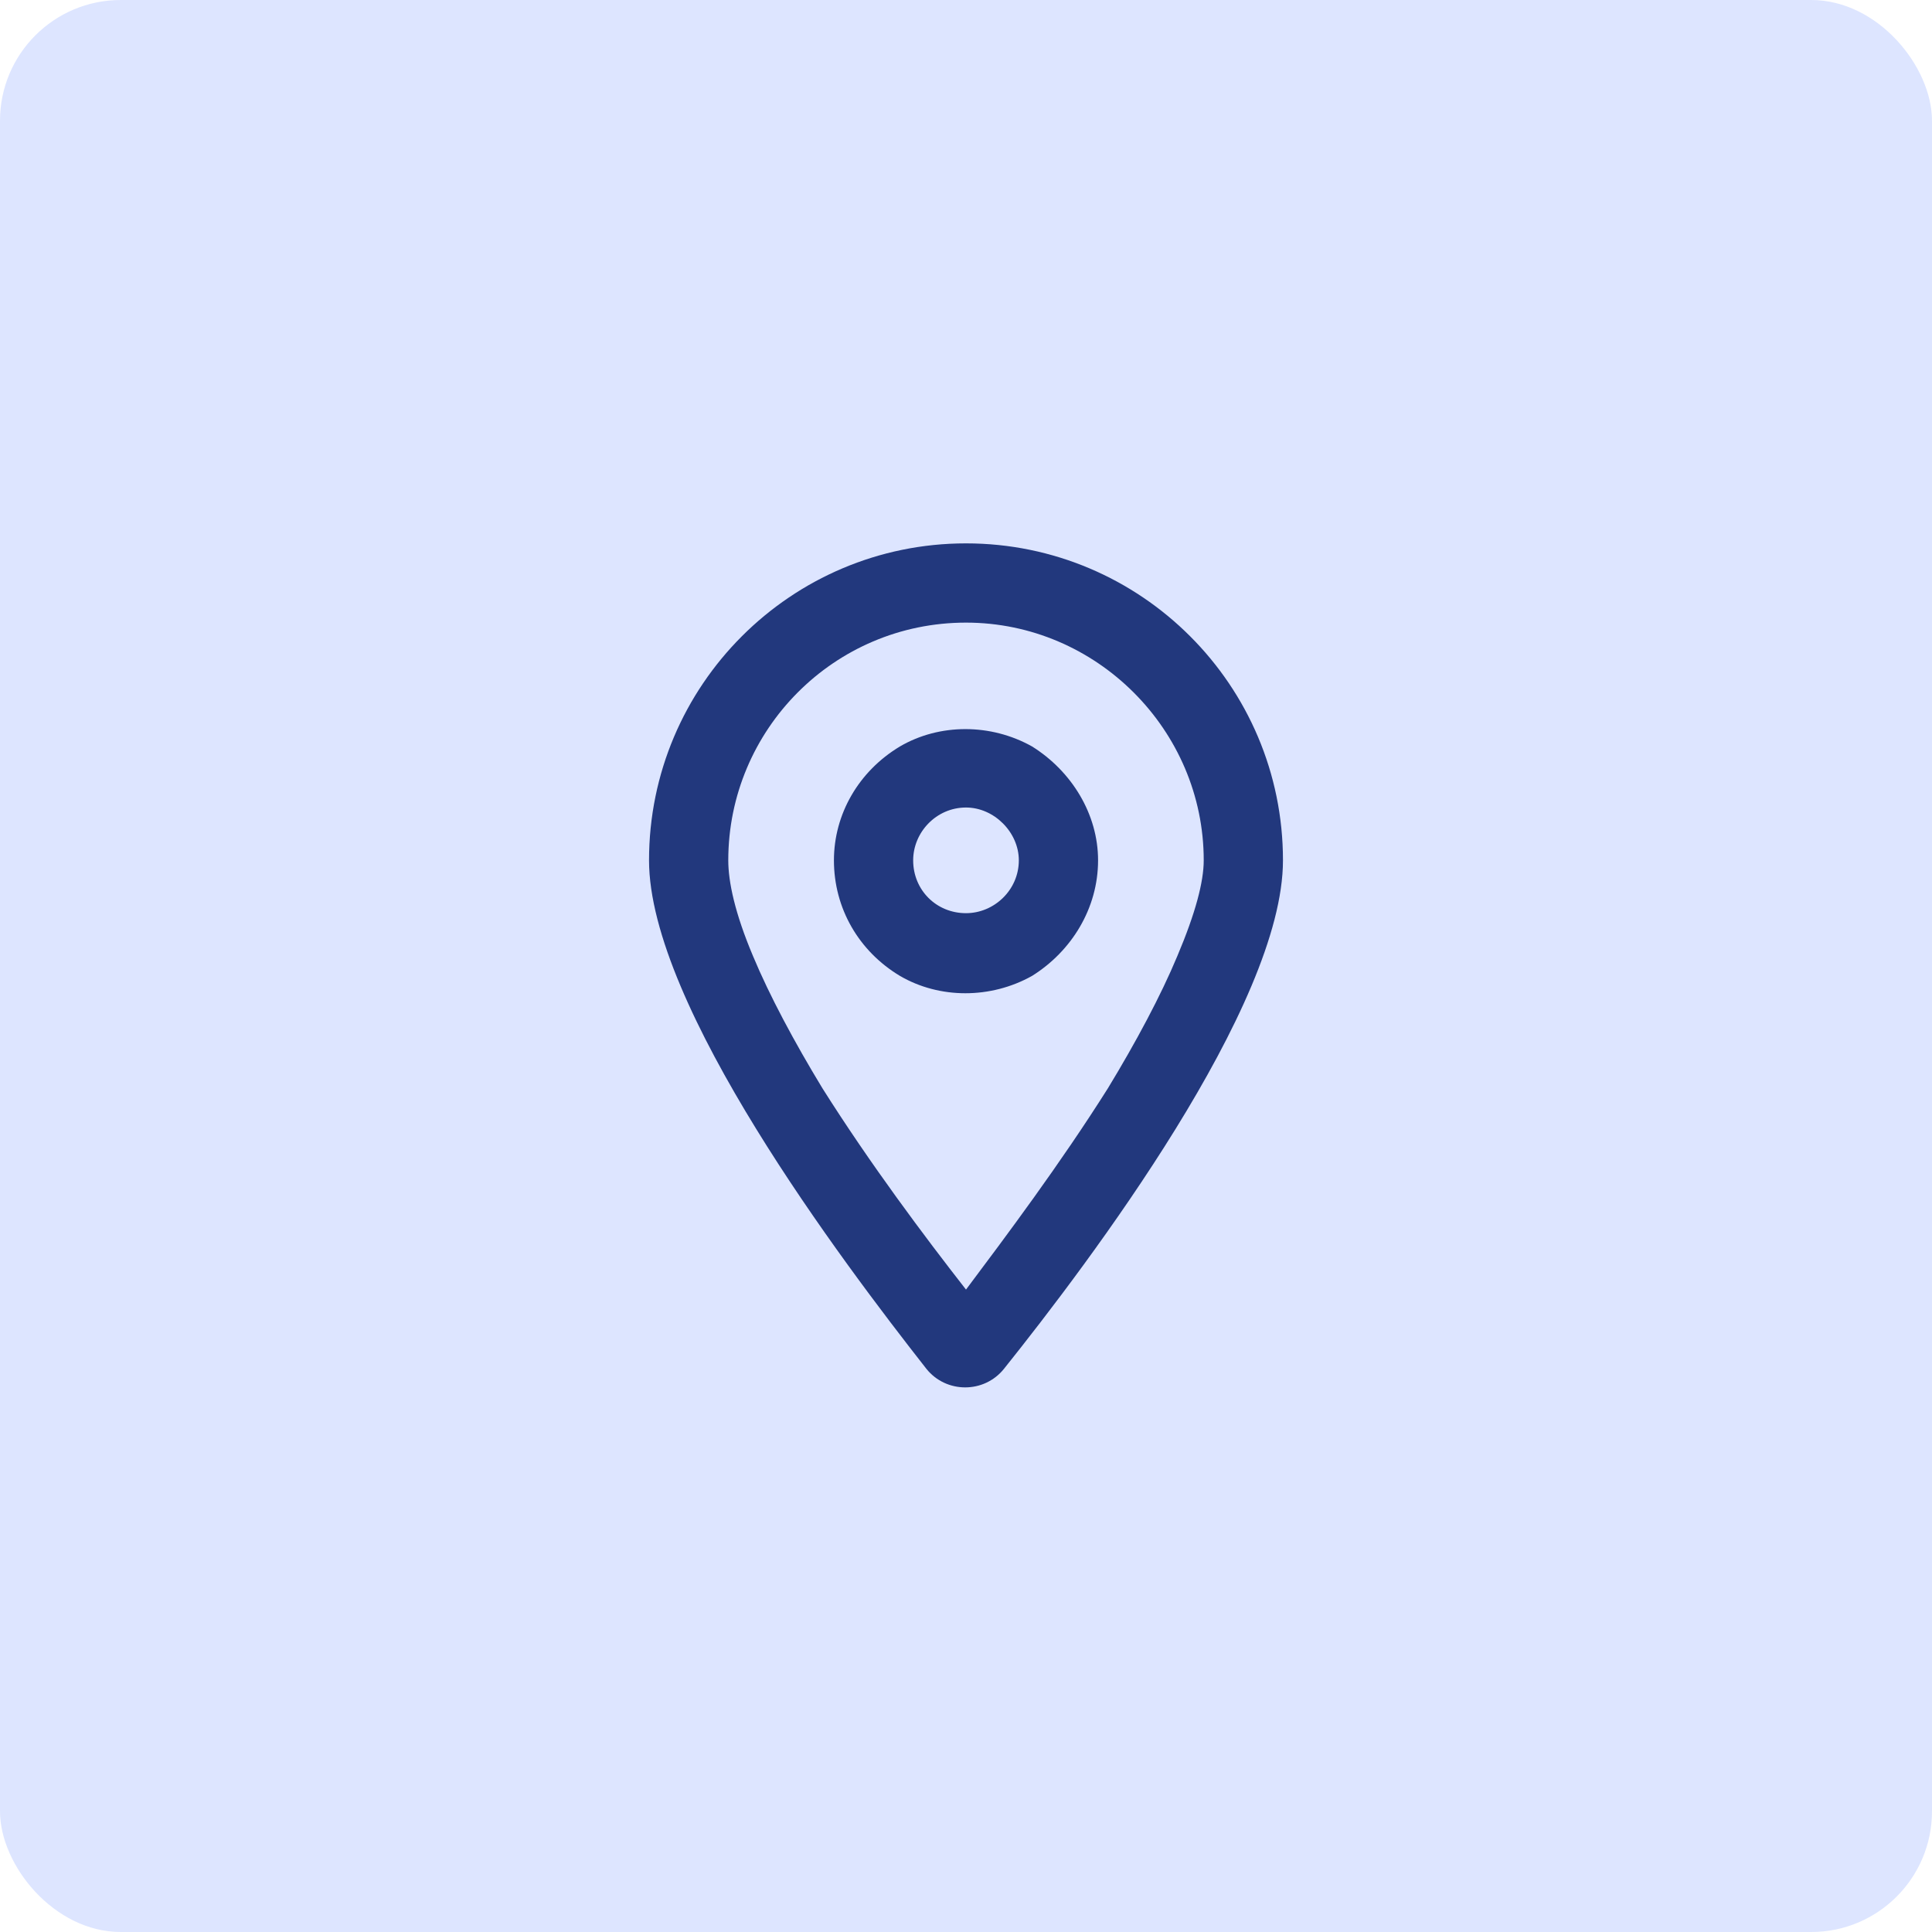
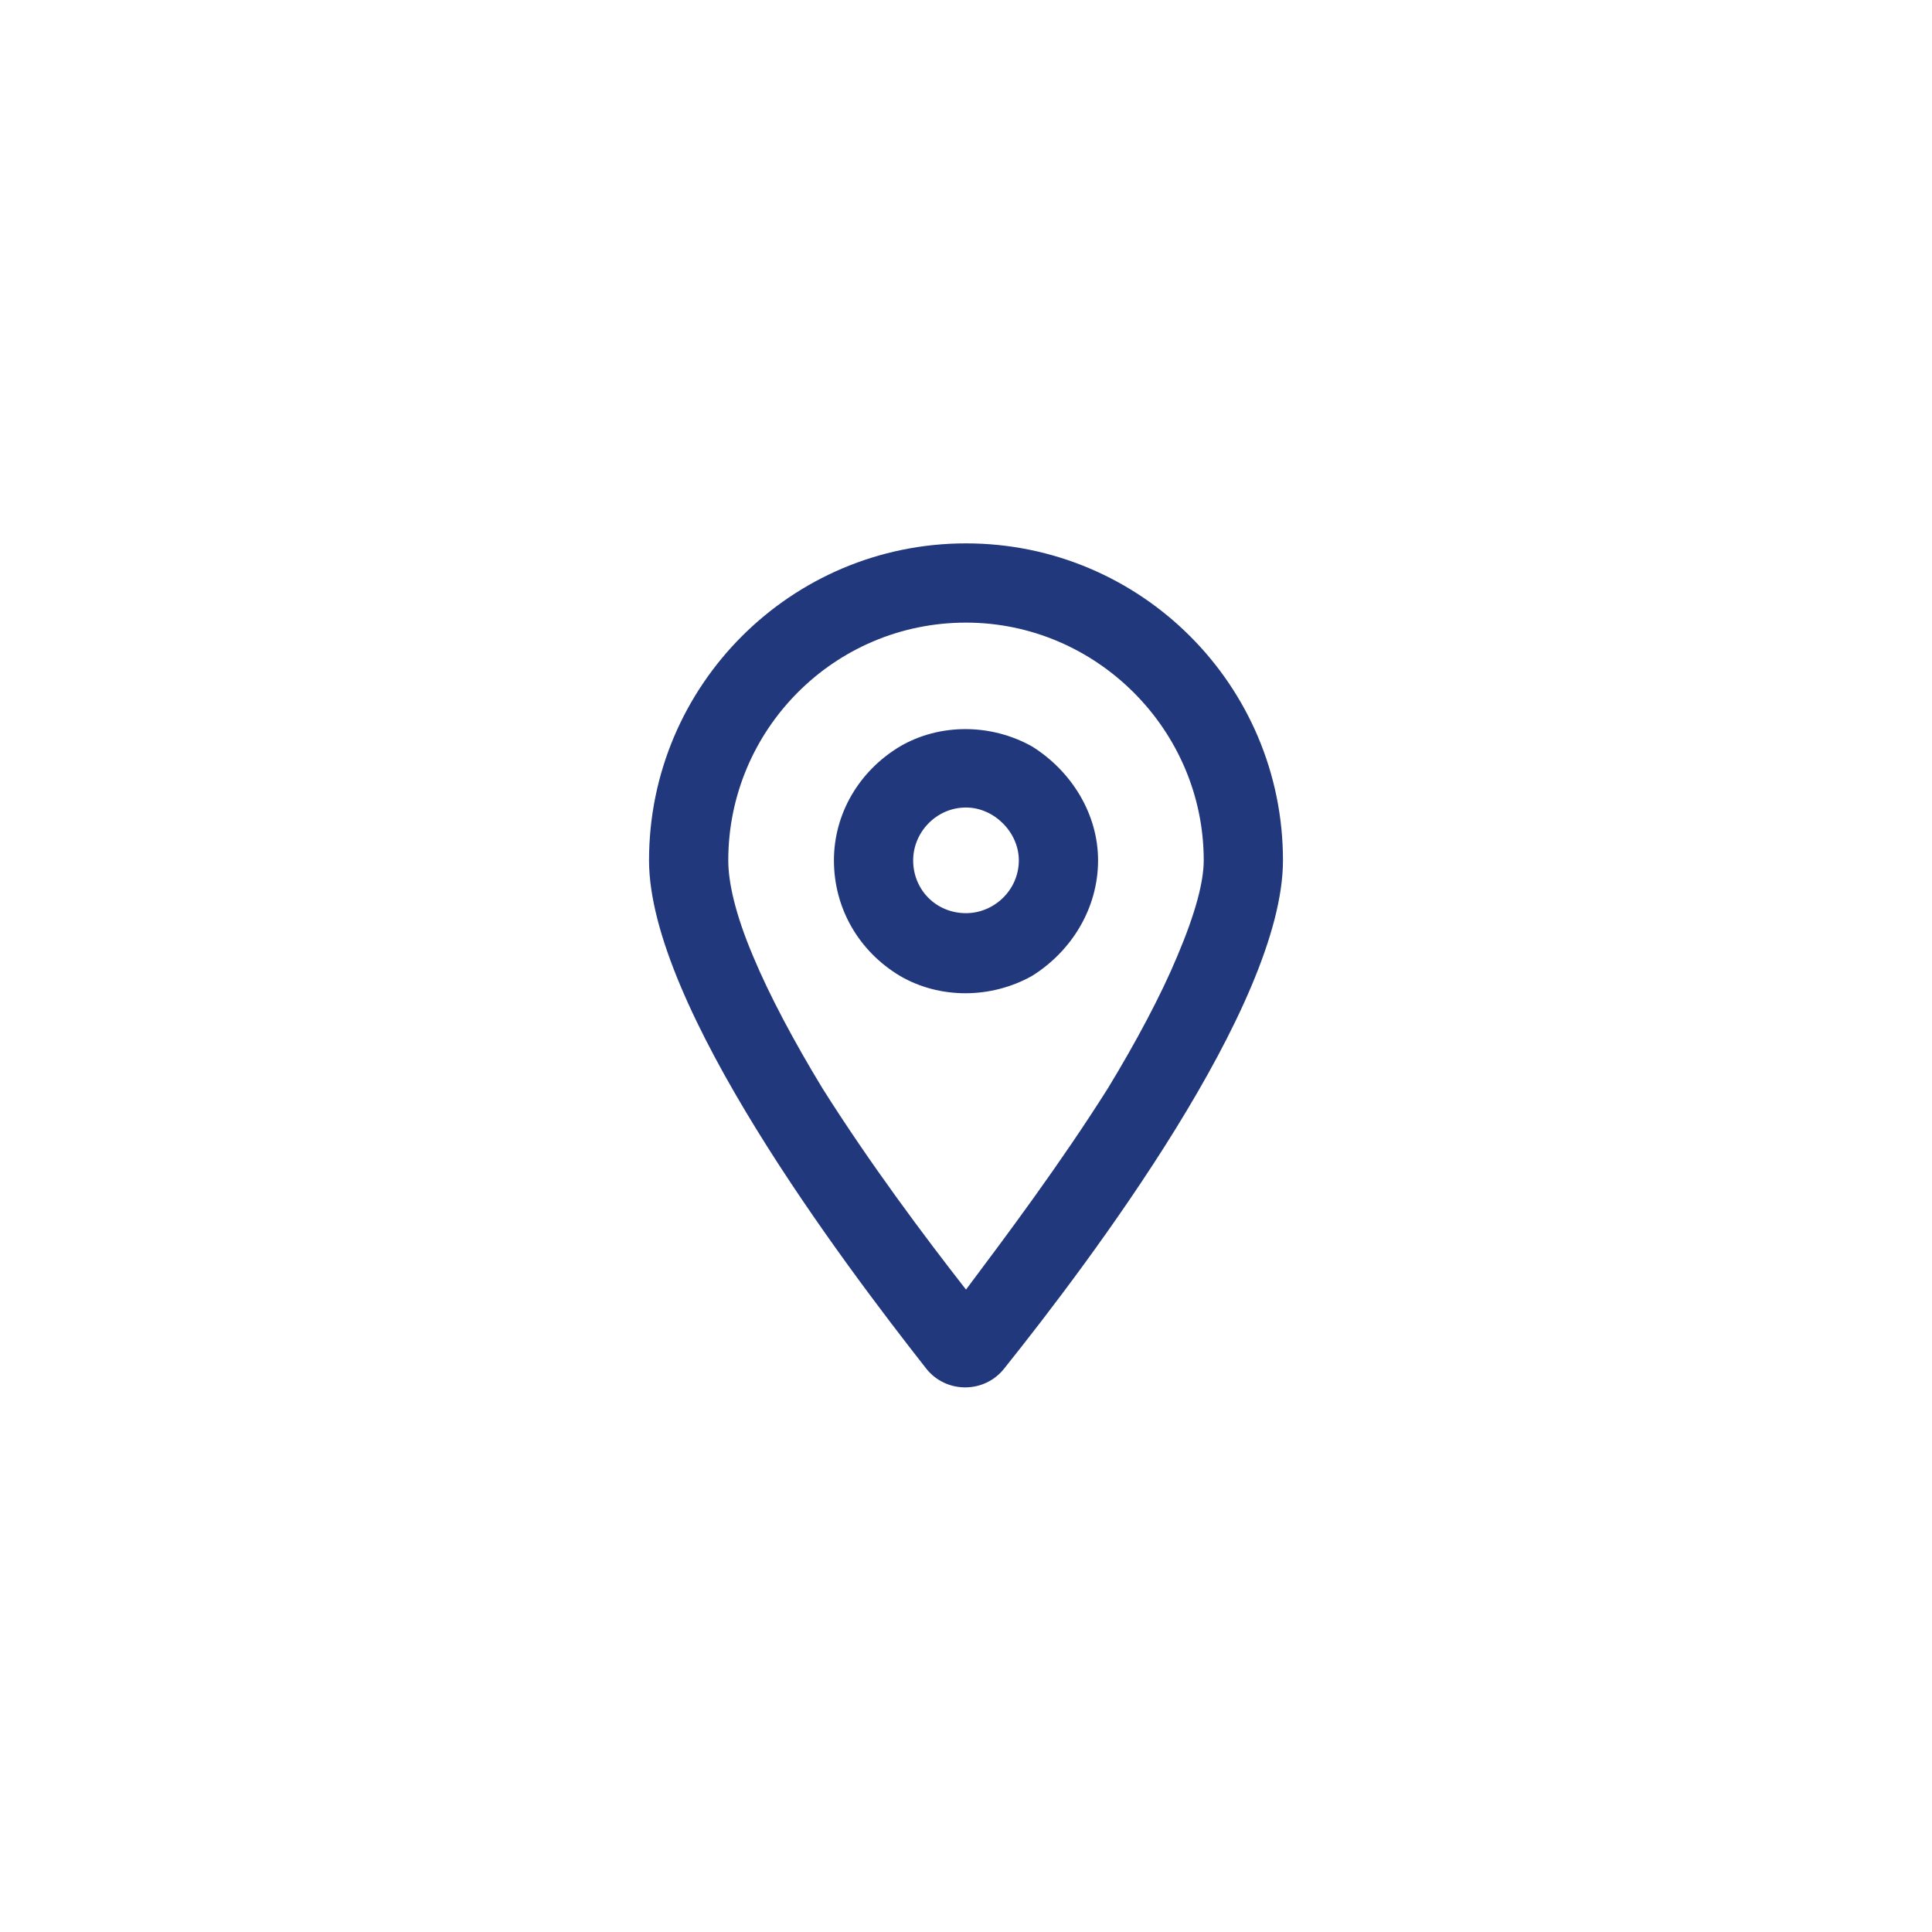
<svg xmlns="http://www.w3.org/2000/svg" width="64" height="64" viewBox="0 0 64 64" fill="none">
-   <rect width="64" height="64" rx="4" fill="#DDE5FF" />
  <path d="M39.875 28.5C39.875 24.18 36.32 20.625 32 20.625C27.625 20.625 24.125 24.18 24.125 28.5C24.125 29.211 24.344 30.25 24.945 31.672C25.492 32.984 26.312 34.516 27.242 36.047C28.828 38.562 30.633 40.969 32 42.719C33.312 40.969 35.117 38.562 36.703 36.047C37.633 34.516 38.453 32.984 39 31.672C39.602 30.25 39.875 29.211 39.875 28.5ZM42.5 28.5C42.5 33.312 36.102 41.789 33.258 45.344C32.602 46.164 31.344 46.164 30.688 45.344C27.898 41.789 21.5 33.312 21.5 28.5C21.5 22.703 26.203 18 32 18C37.797 18 42.5 22.703 42.5 28.5ZM33.75 28.5C33.75 27.57 32.93 26.75 32 26.75C31.016 26.75 30.25 27.57 30.25 28.5C30.25 29.484 31.016 30.25 32 30.25C32.93 30.25 33.75 29.484 33.75 28.5ZM27.625 28.5C27.625 26.969 28.445 25.547 29.812 24.727C31.125 23.961 32.82 23.961 34.188 24.727C35.5 25.547 36.375 26.969 36.375 28.5C36.375 30.086 35.5 31.508 34.188 32.328C32.82 33.094 31.125 33.094 29.812 32.328C28.445 31.508 27.625 30.086 27.625 28.5Z" fill="#22387D" />
</svg>